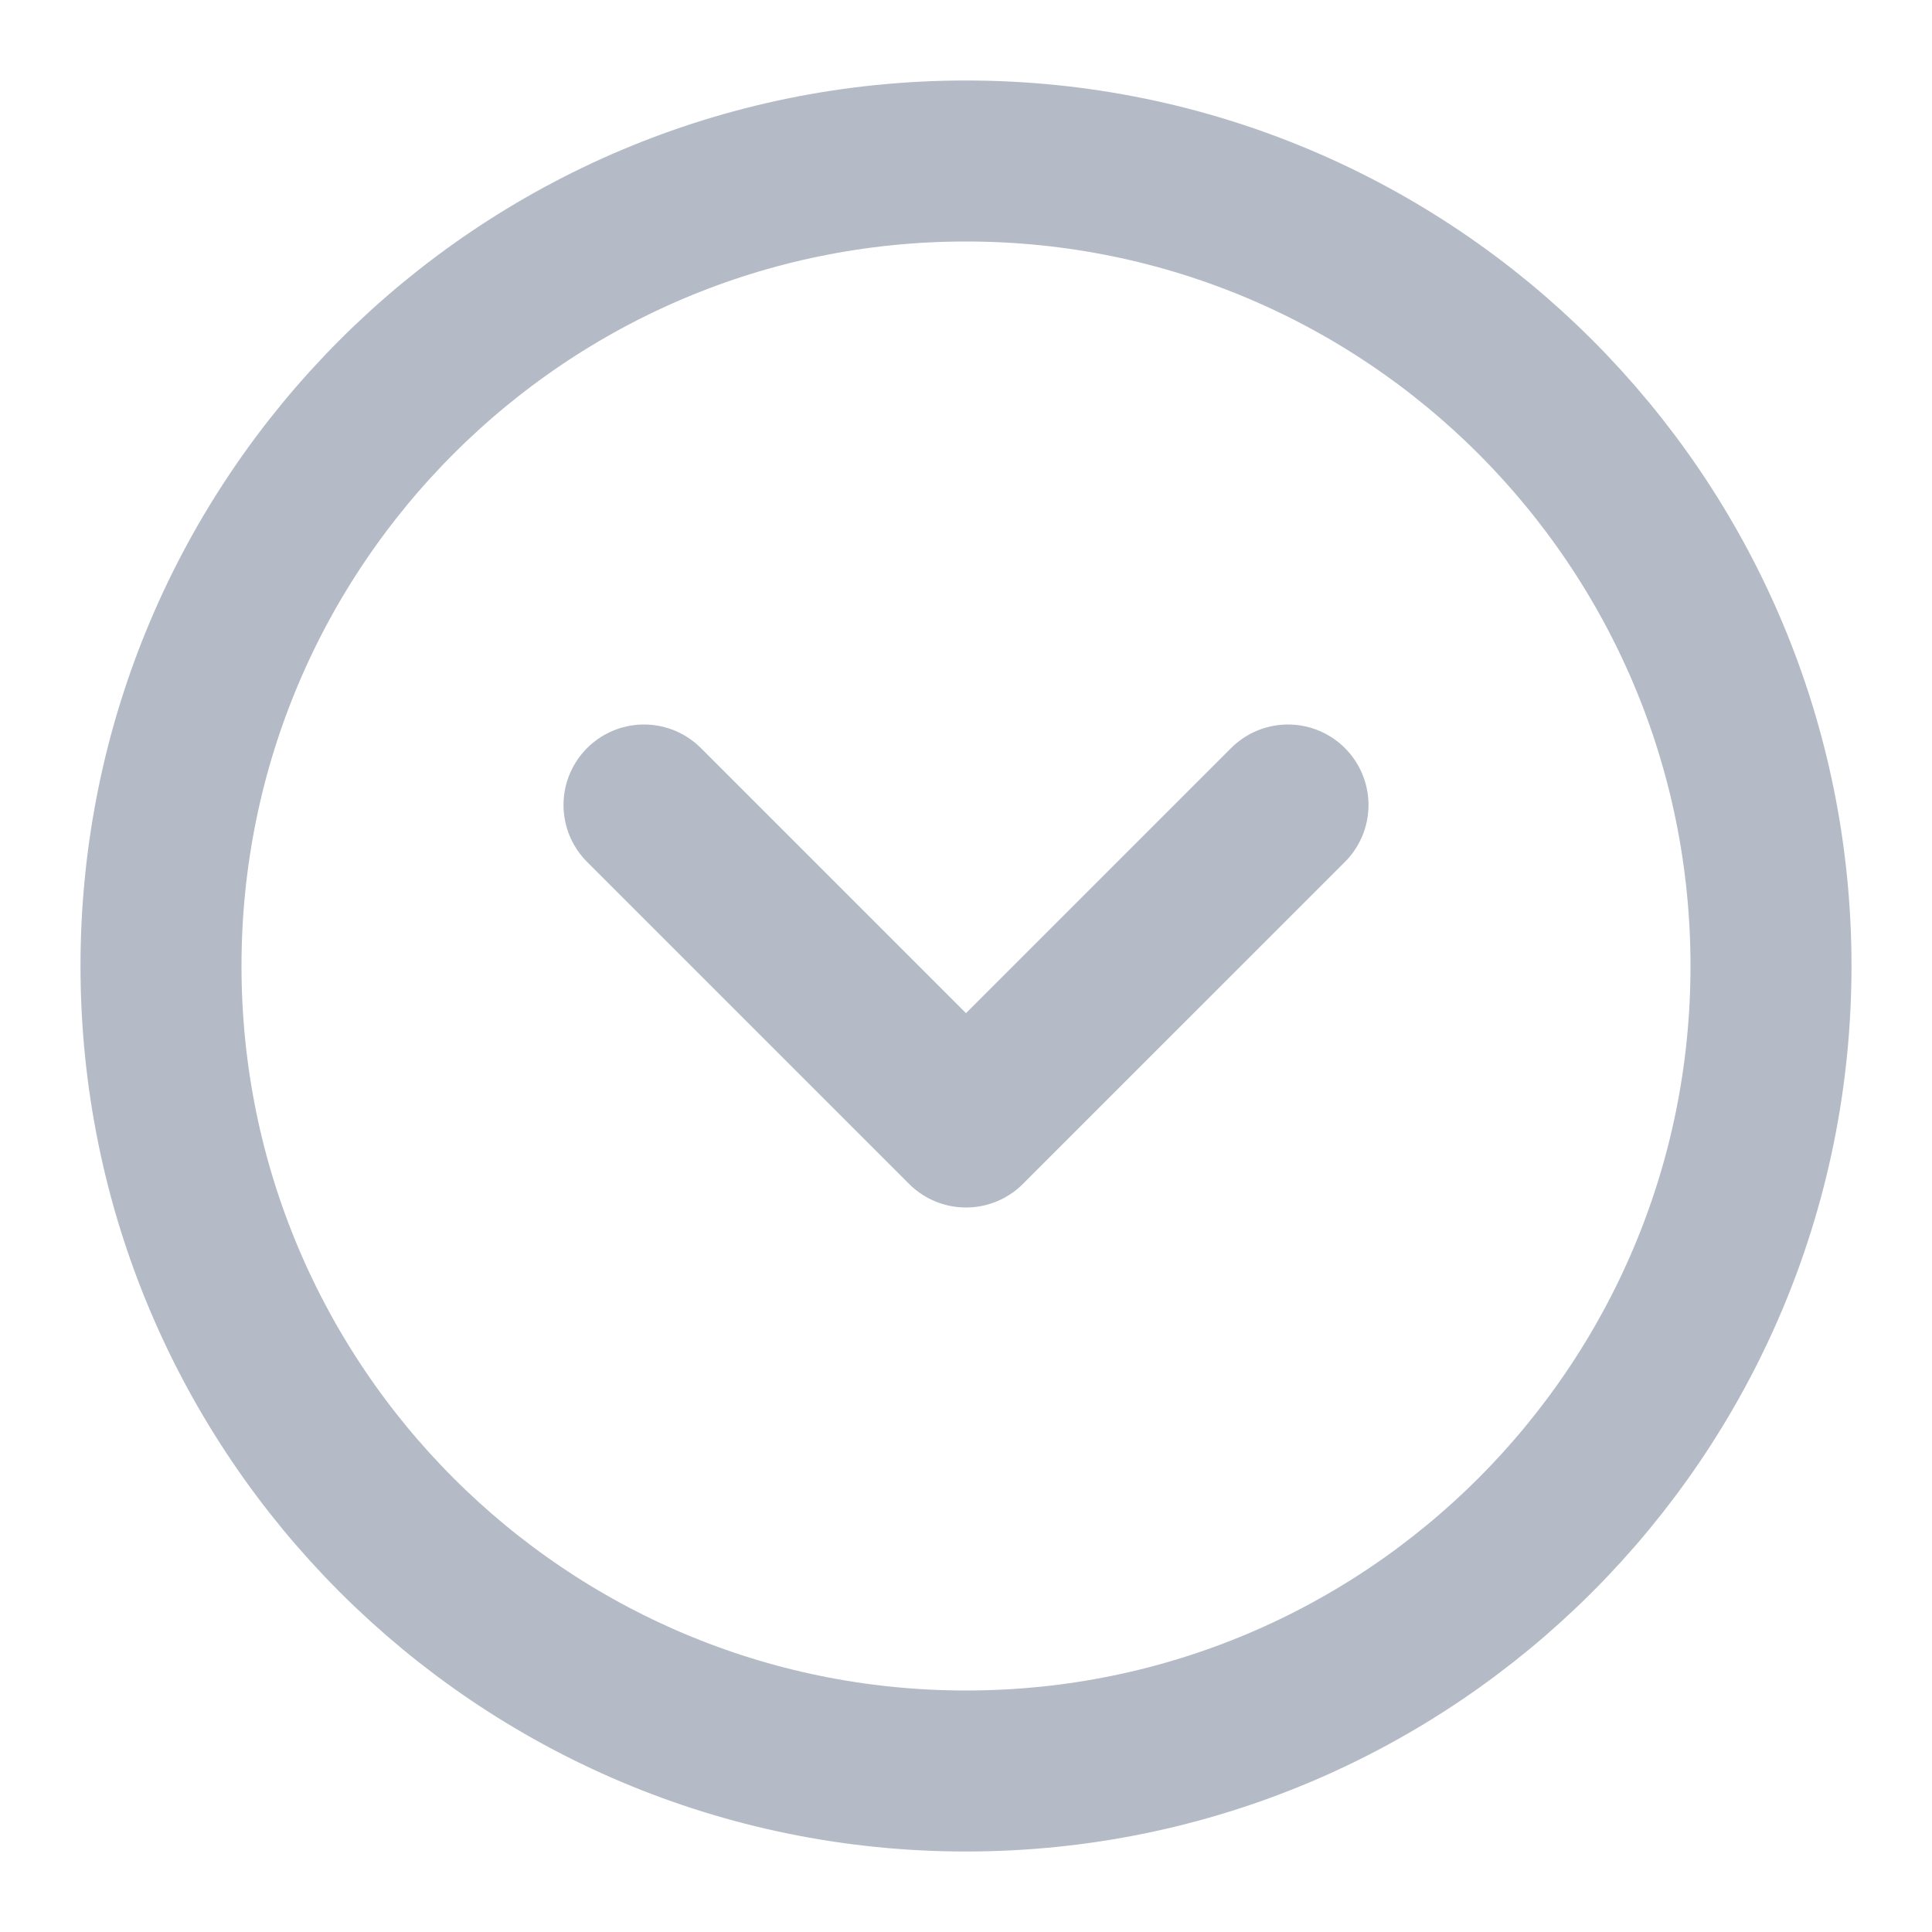
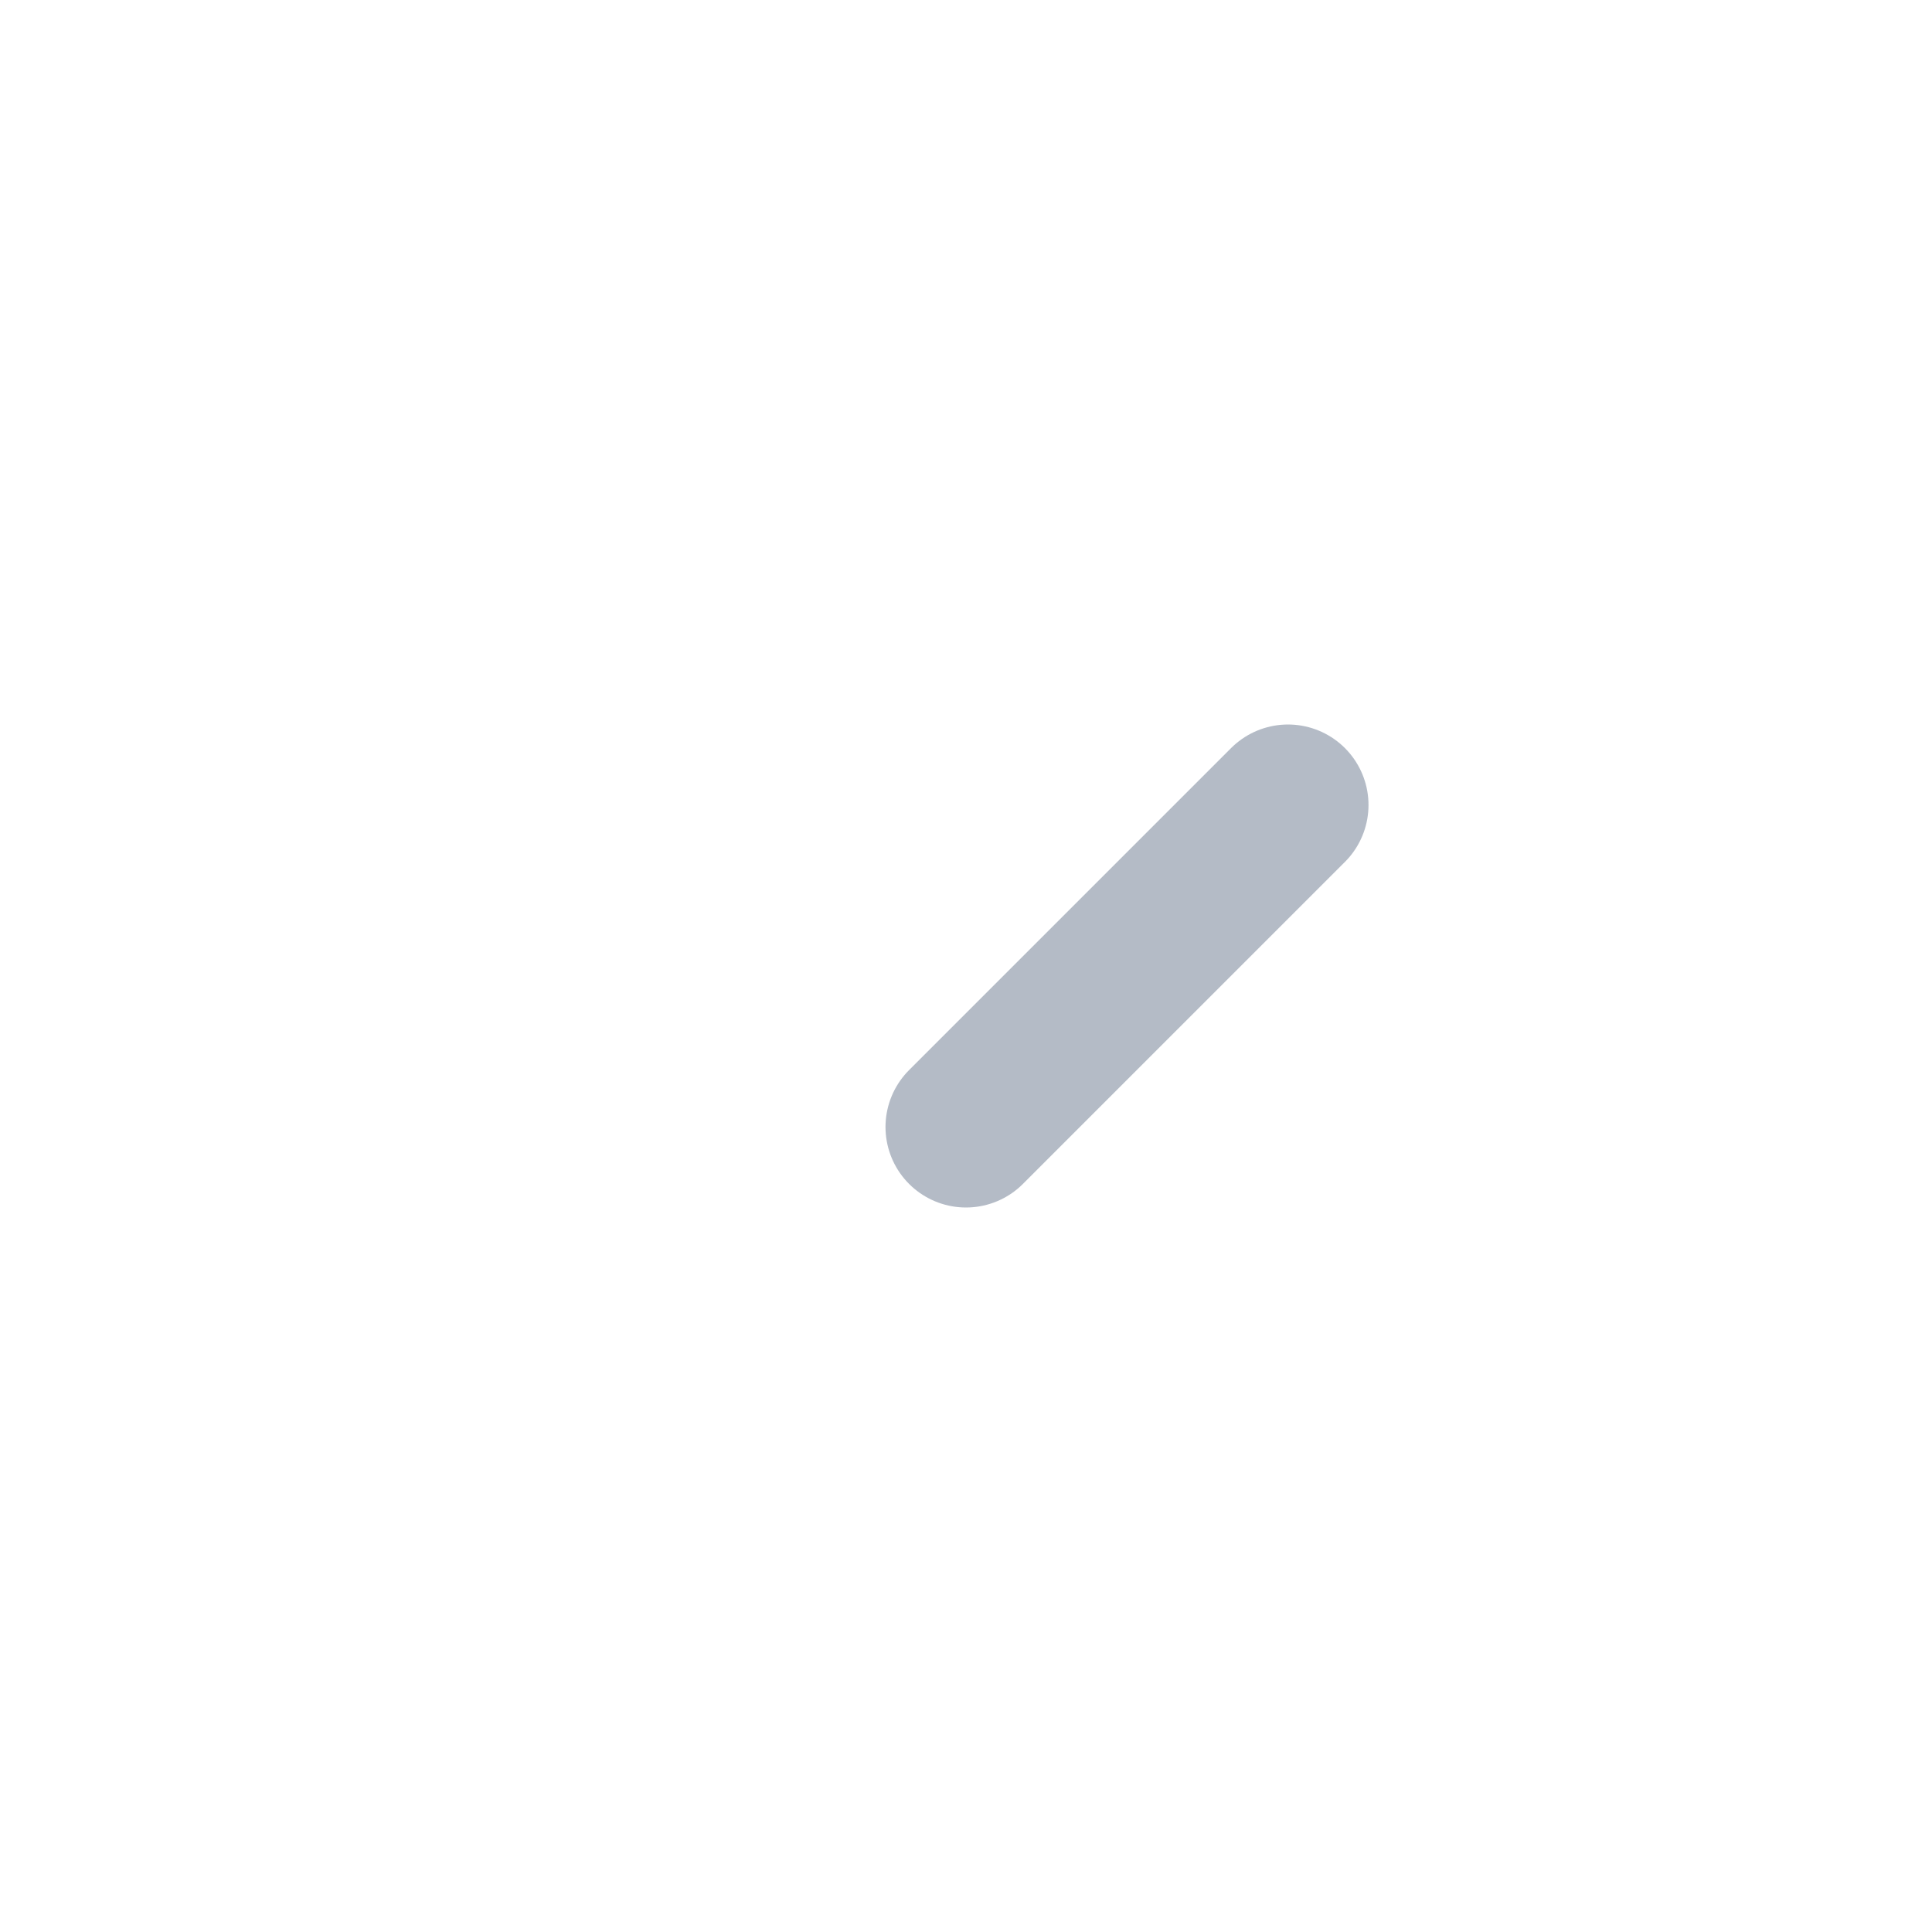
<svg xmlns="http://www.w3.org/2000/svg" width="24" height="24" viewBox="0 0 24 24" fill="none">
  <g opacity="0.5">
-     <path d="M12 2C17.523 2 22 6.477 22 12C22 17.523 17.523 22 12 22C6.477 22 2 17.523 2 12C2 6.477 6.477 2 12 2Z" stroke="#69788E" stroke-width="2" stroke-linecap="round" stroke-linejoin="round" />
-     <path d="M16 10L12 14L8 10" stroke="#69788E" stroke-width="2" stroke-linecap="round" stroke-linejoin="round" />
+     <path d="M16 10L12 14" stroke="#69788E" stroke-width="2" stroke-linecap="round" stroke-linejoin="round" />
  </g>
</svg>